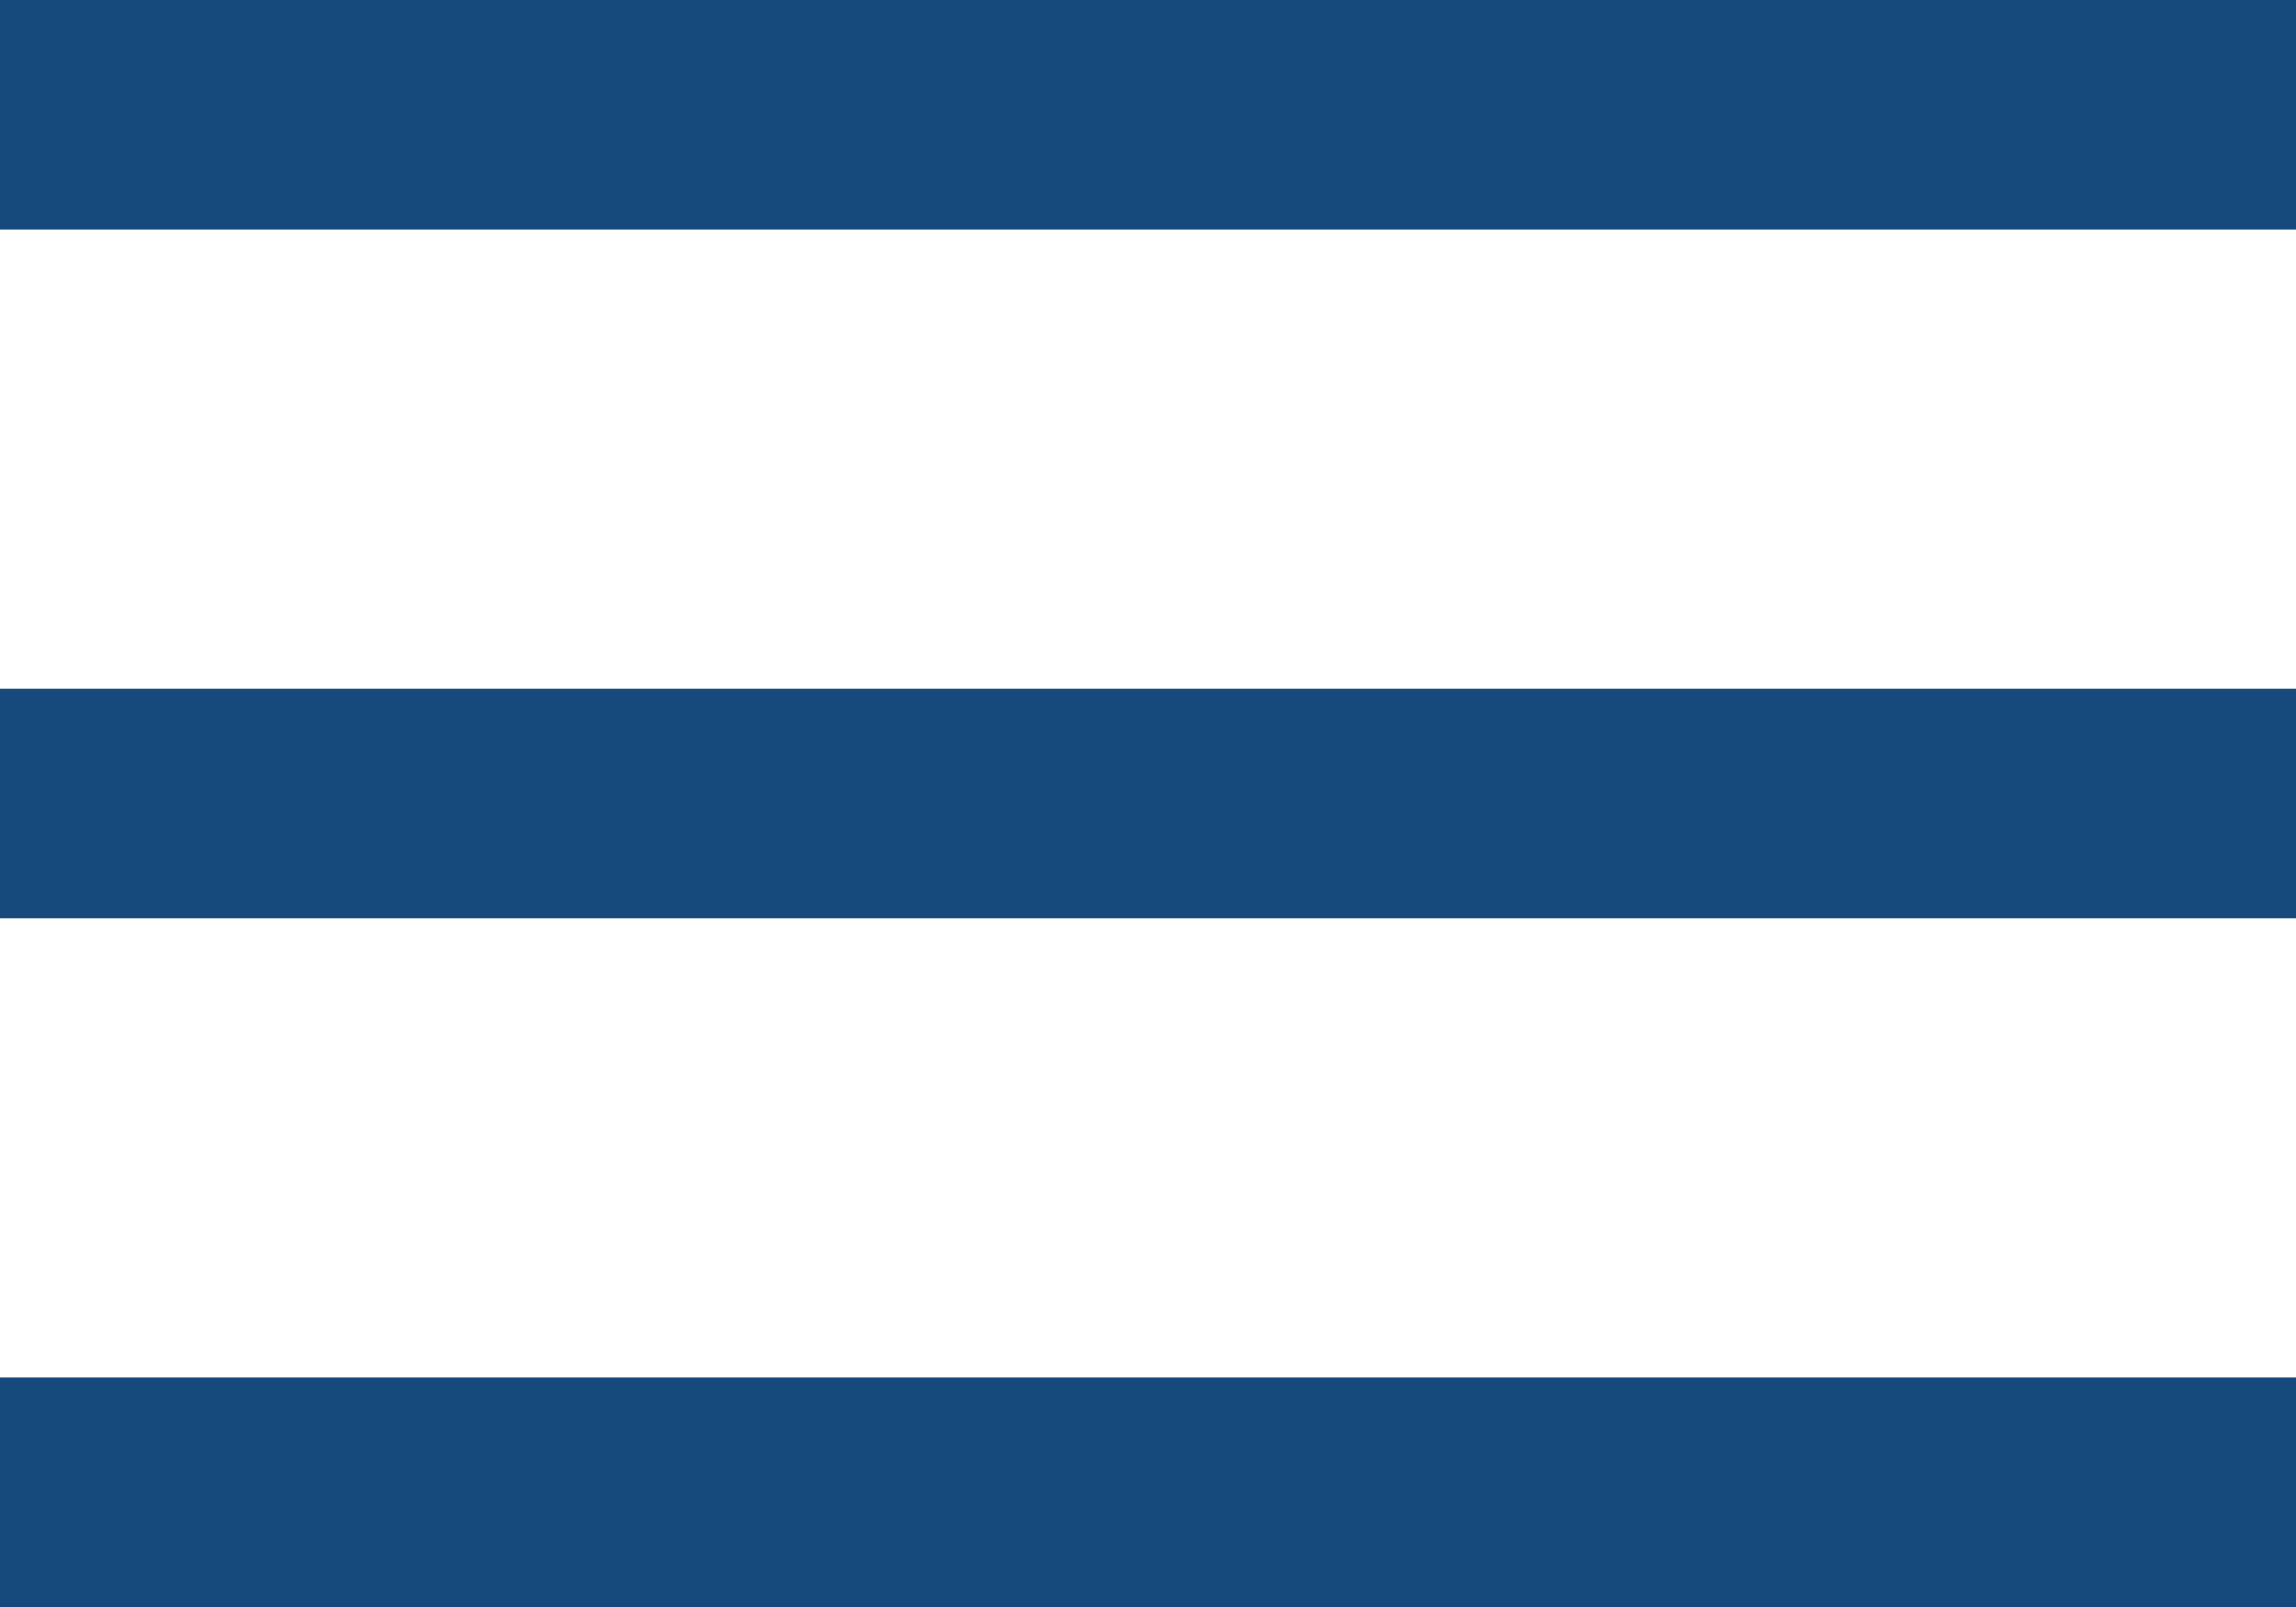
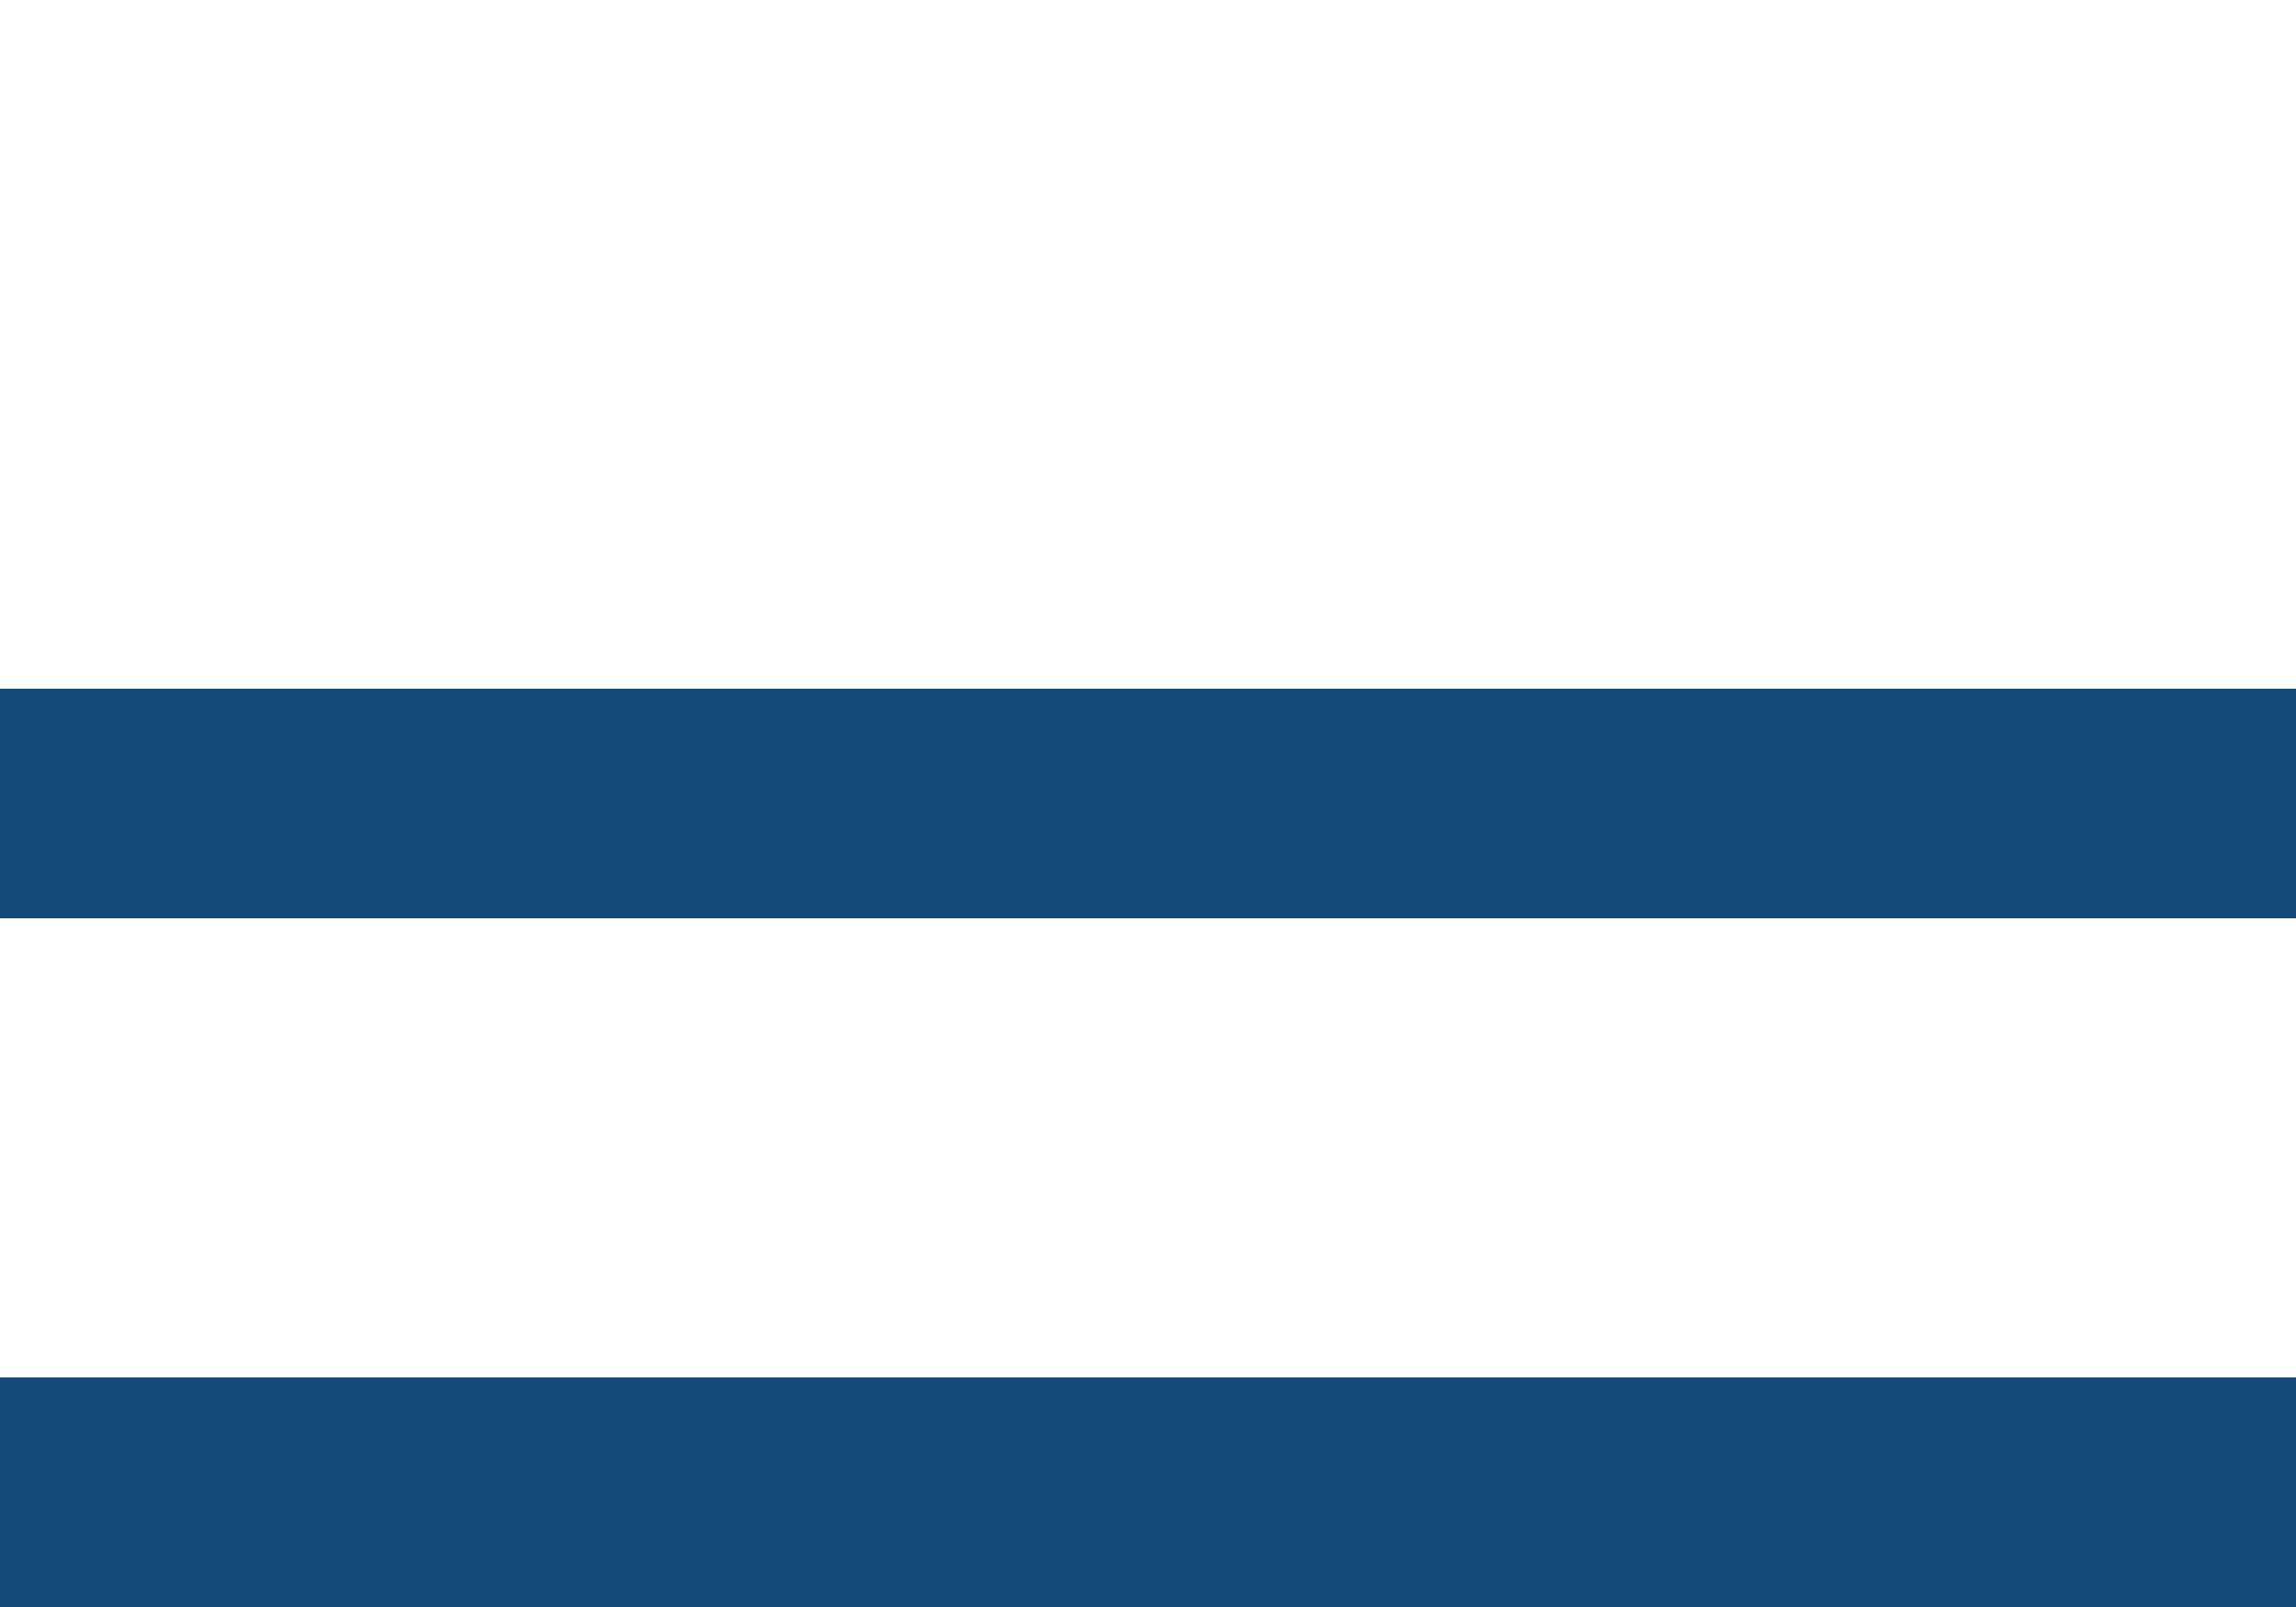
<svg xmlns="http://www.w3.org/2000/svg" id="_Navigation.Menu_Collasped" data-name="❇️ Navigation.Menu Collasped" width="40" height="28" viewBox="0 0 40 28">
  <g id="Menu" transform="translate(-319 -42)">
-     <rect id="Rectangle" width="40" height="4" transform="translate(319 42)" fill="#174a7c" />
    <rect id="Rectangle-2" data-name="Rectangle" width="40" height="4" transform="translate(319 54)" fill="#174a7c" />
    <rect id="Rectangle-3" data-name="Rectangle" width="40" height="4" transform="translate(319 66)" fill="#174a7c" />
  </g>
</svg>